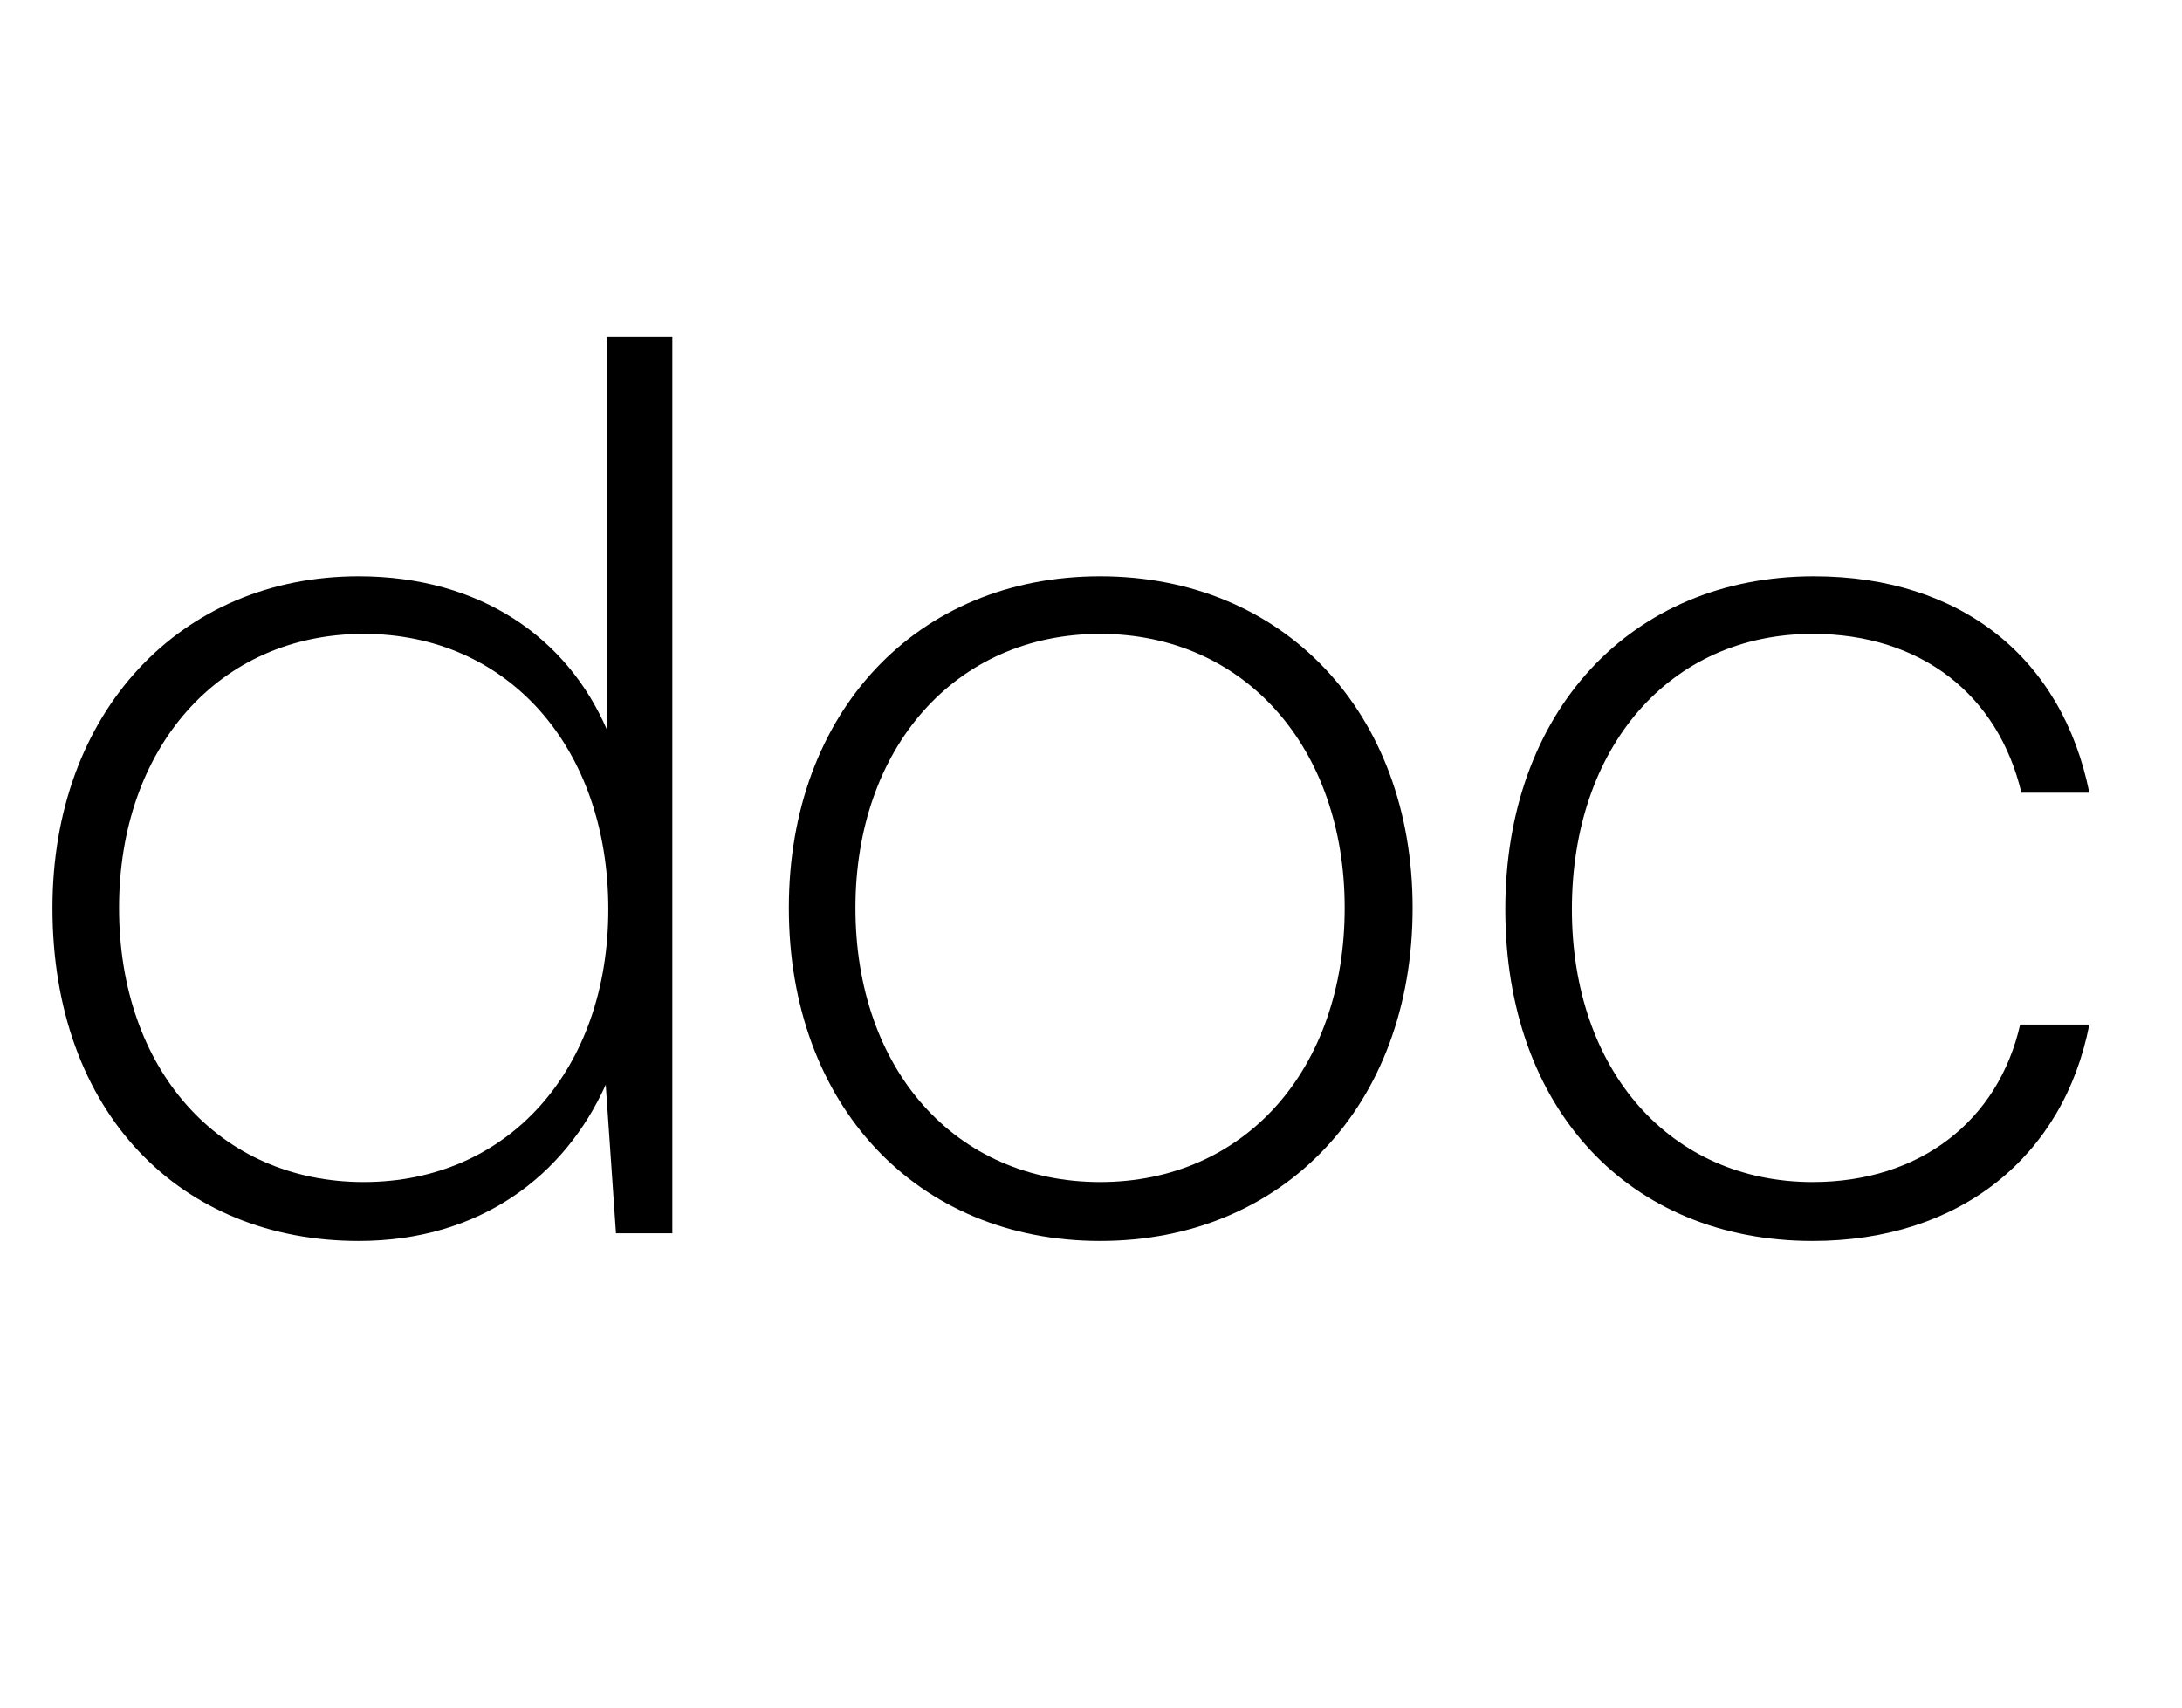
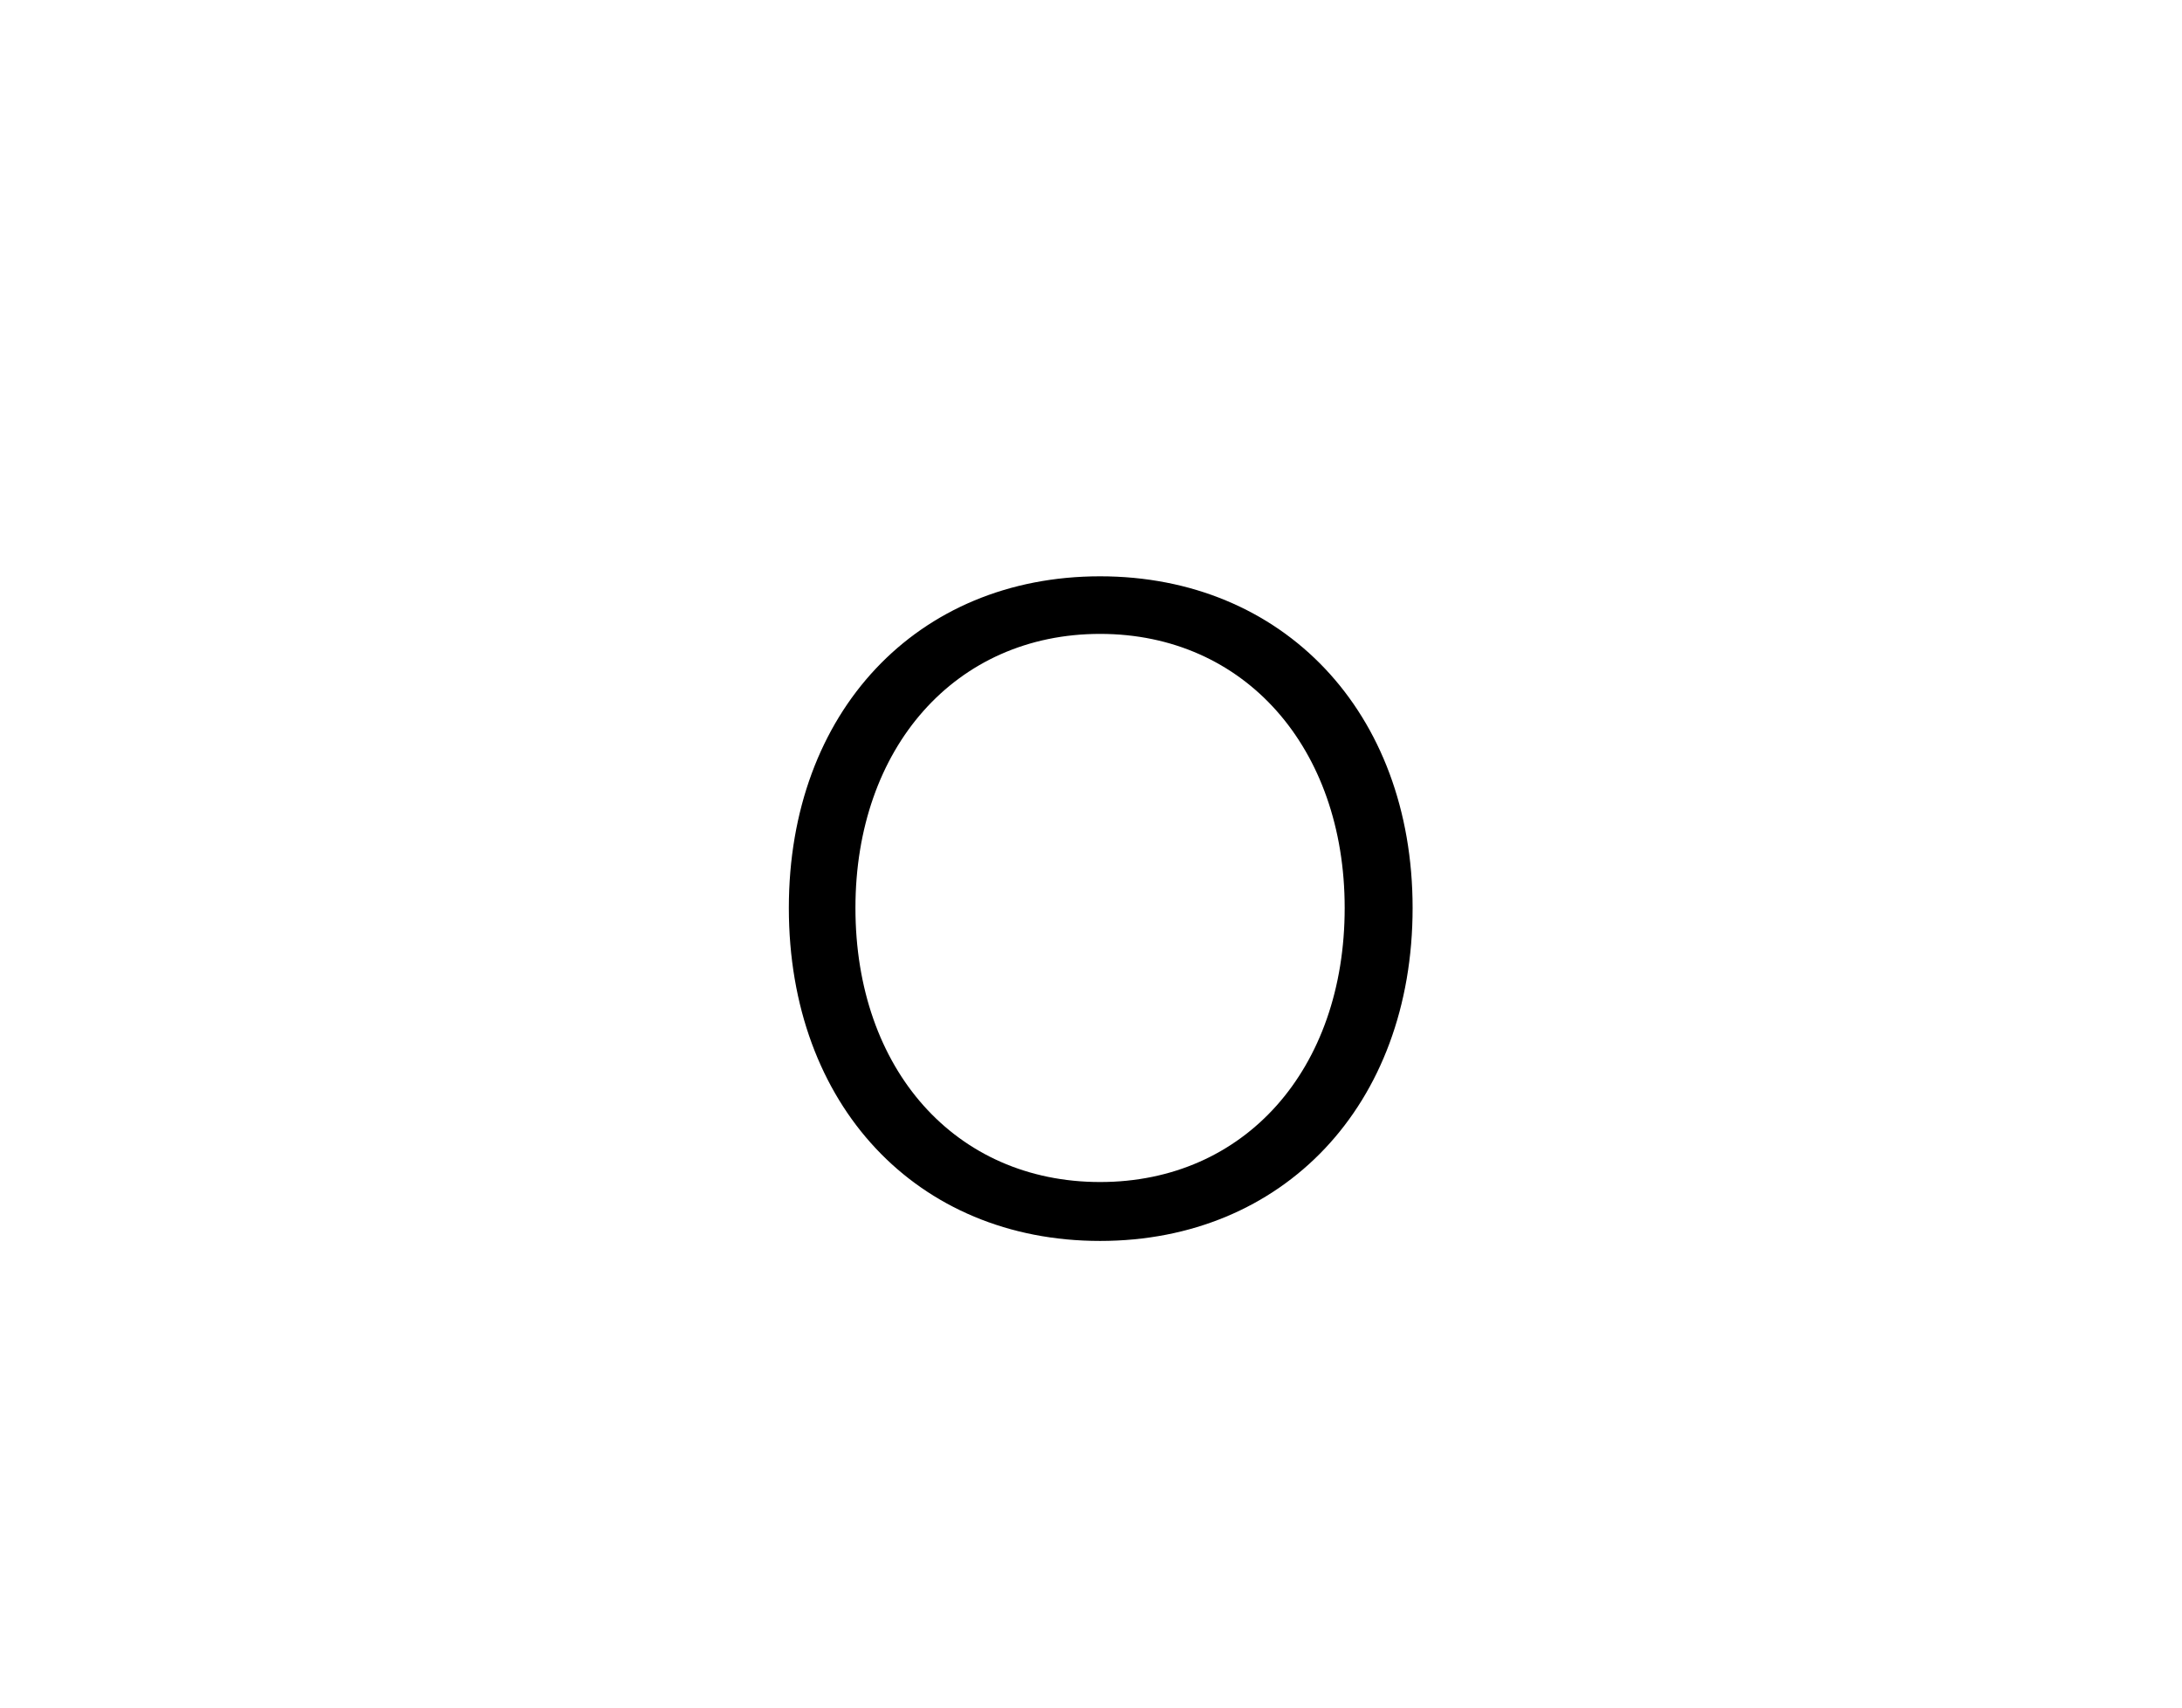
<svg xmlns="http://www.w3.org/2000/svg" width="23" height="18" viewBox="0 0 23 18" fill="none">
-   <path d="M19.107 13.081C17.176 13.081 15.867 11.691 15.867 9.585C15.867 7.506 17.189 6.075 19.12 6.075C20.672 6.075 21.739 6.939 22.023 8.356H21.307C21.064 7.33 20.254 6.682 19.107 6.682C17.595 6.682 16.569 7.884 16.569 9.585C16.569 11.286 17.608 12.46 19.107 12.46C20.241 12.46 21.064 11.812 21.294 10.8H22.023C21.753 12.19 20.659 13.081 19.107 13.081Z" fill="black" />
  <path d="M11.596 13.081C9.665 13.081 8.315 11.65 8.315 9.571C8.315 7.506 9.665 6.075 11.596 6.075C13.526 6.075 14.89 7.506 14.89 9.571C14.89 11.65 13.526 13.081 11.596 13.081ZM11.596 12.46C13.121 12.46 14.174 11.272 14.174 9.571C14.174 7.884 13.121 6.682 11.596 6.682C10.07 6.682 9.017 7.884 9.017 9.571C9.017 11.272 10.07 12.46 11.596 12.46Z" fill="black" />
-   <path d="M6.399 7.695V3.55H7.087V13H6.493L6.385 11.434C5.953 12.393 5.062 13.081 3.78 13.081C1.903 13.081 0.553 11.731 0.553 9.571C0.553 7.506 1.903 6.075 3.78 6.075C5.062 6.075 5.98 6.723 6.399 7.695ZM3.834 12.46C5.359 12.46 6.412 11.272 6.412 9.585C6.412 7.884 5.359 6.682 3.834 6.682C2.308 6.682 1.255 7.884 1.255 9.571C1.255 11.272 2.308 12.46 3.834 12.46Z" fill="black" />
</svg>